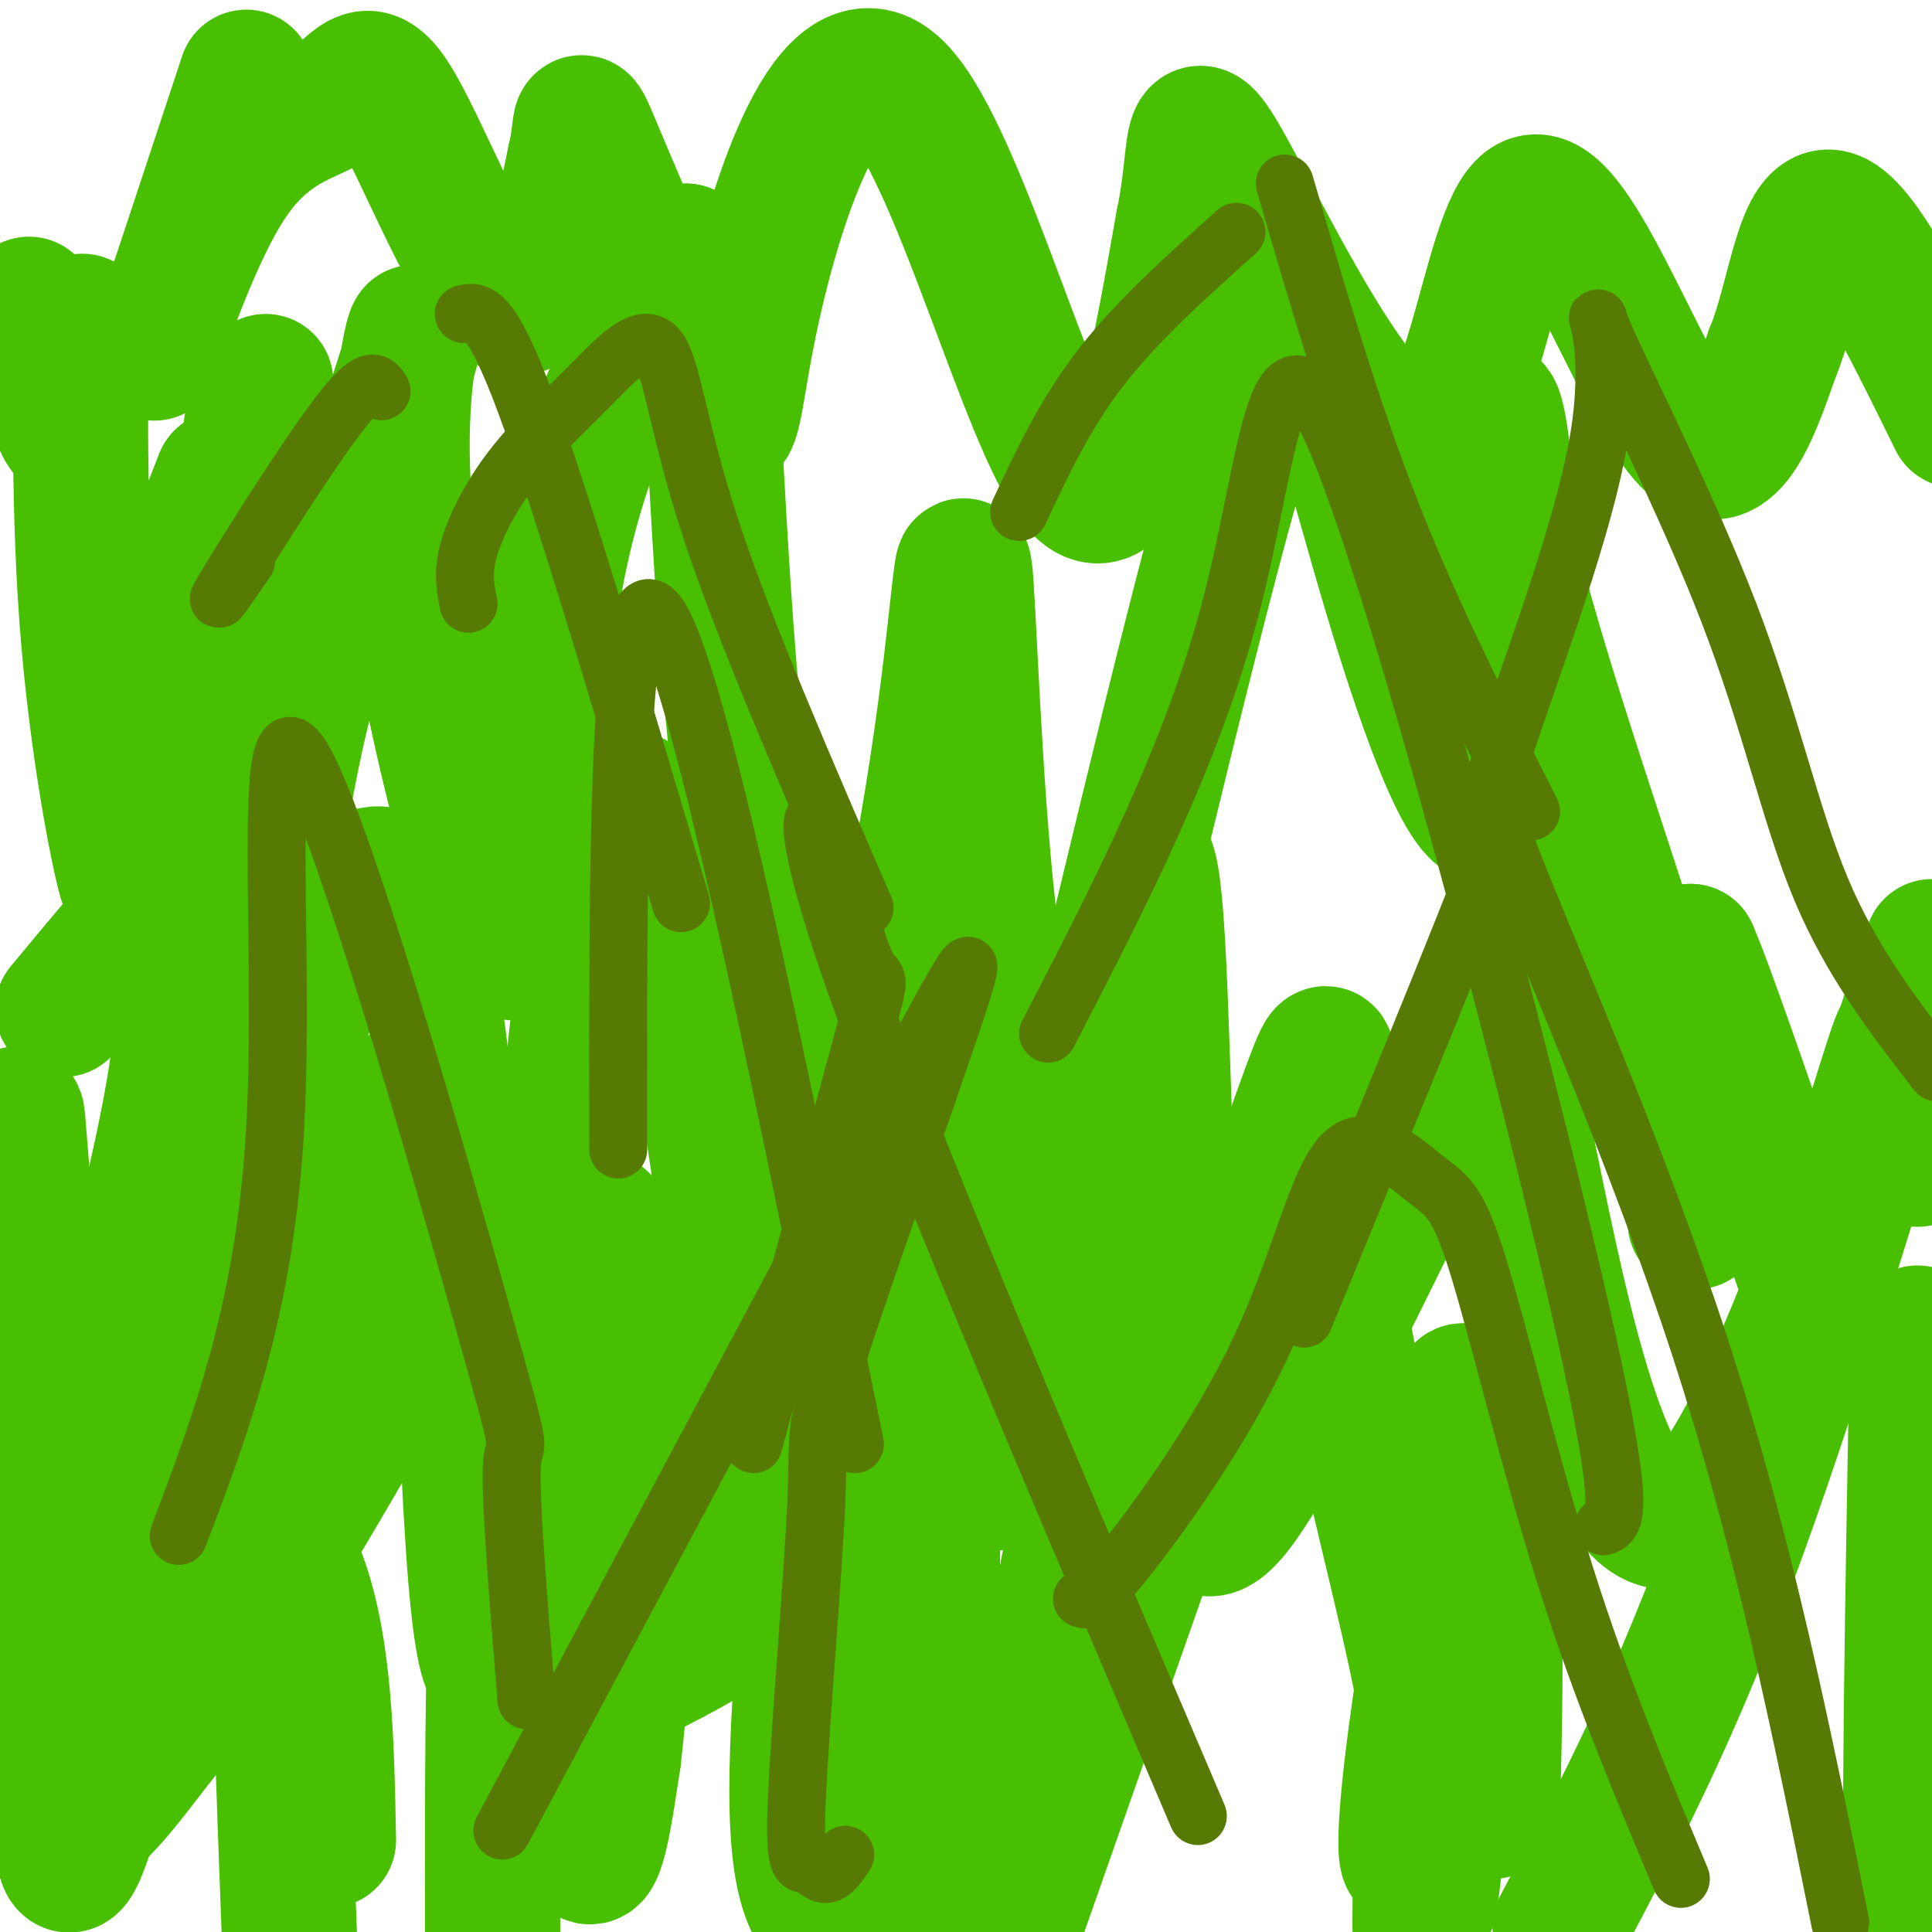
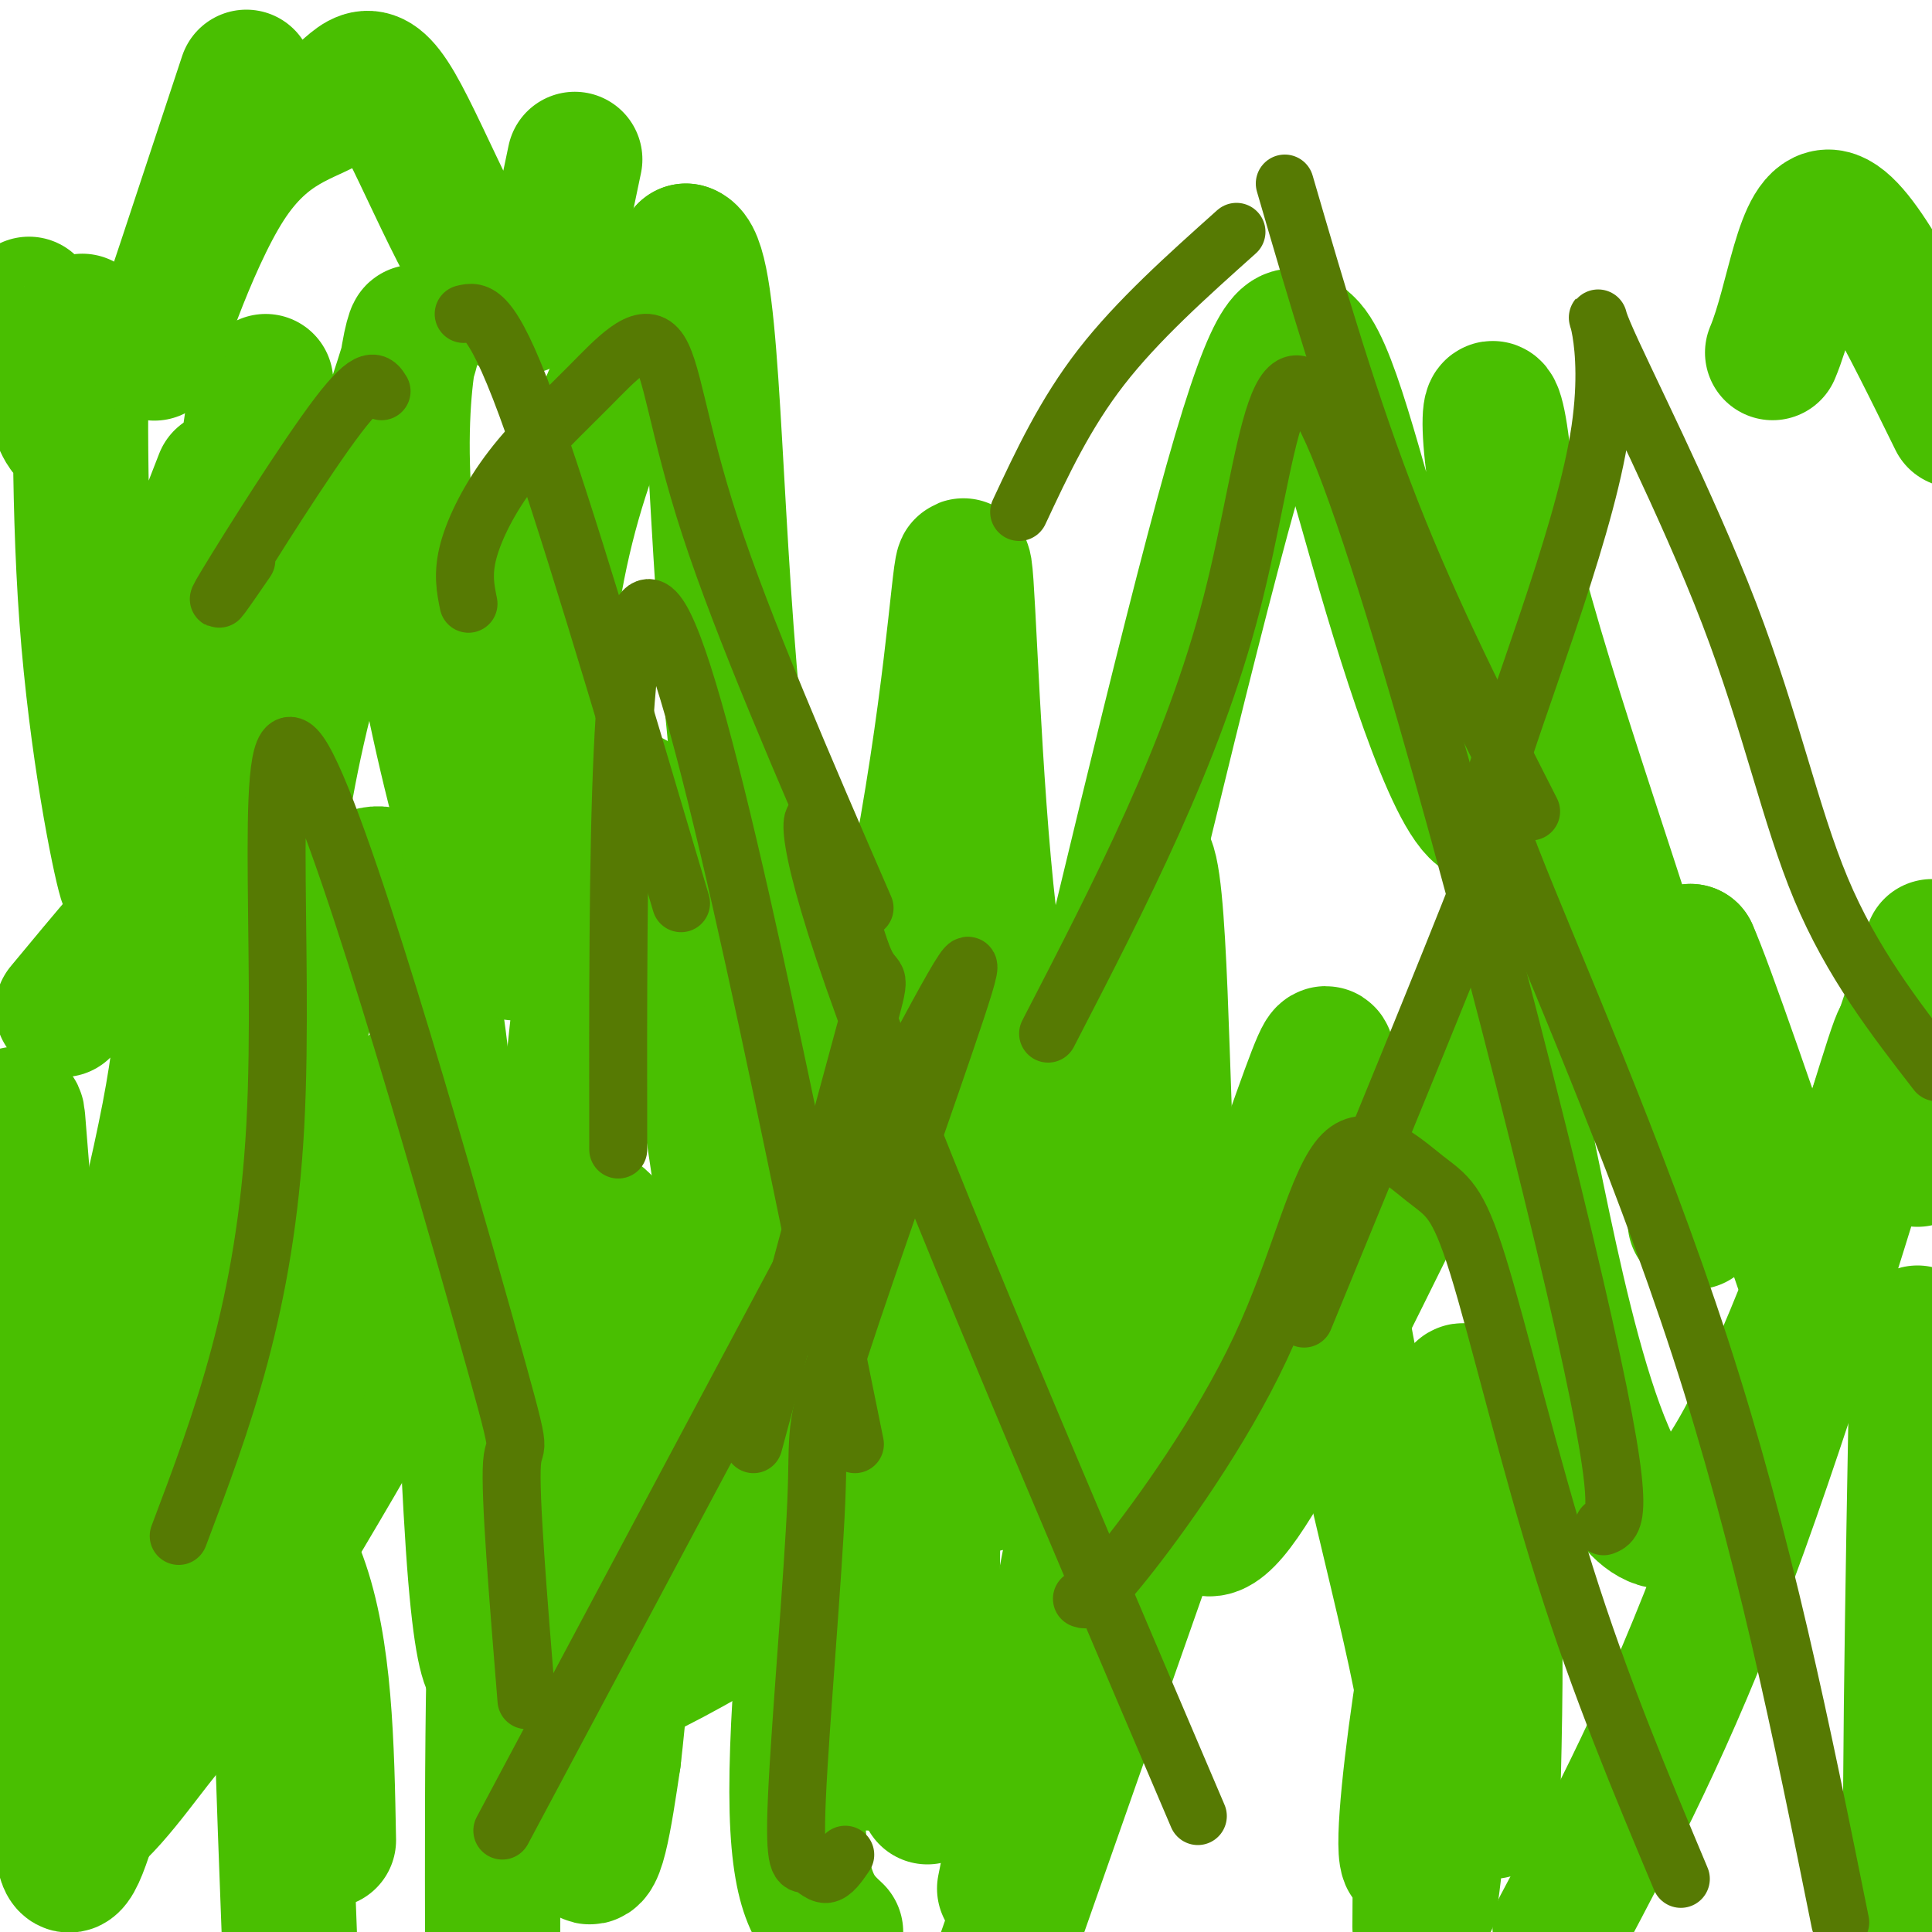
<svg xmlns="http://www.w3.org/2000/svg" viewBox="0 0 400 400" version="1.1">
  <g fill="none" stroke="#49BF01" stroke-width="28" stroke-linecap="round" stroke-linejoin="round">
    <path d="M154,337c-2.400,-9.012 -4.801,-18.025 -16,-34c-11.199,-15.975 -31.198,-38.913 -37,-52c-5.802,-13.087 2.592,-16.324 -5,2c-7.592,18.324 -31.171,58.209 -44,79c-12.829,20.791 -14.907,22.488 -20,29c-5.093,6.512 -13.199,17.839 -18,18c-4.801,0.161 -6.297,-10.843 5,-47c11.297,-36.157 35.388,-97.465 45,-125c9.612,-27.535 4.746,-21.296 2,-17c-2.746,4.296 -3.373,6.648 -4,9" />
    <path d="M62,199c-1.617,6.535 -3.659,18.373 -14,39c-10.341,20.627 -28.981,50.044 -37,59c-8.019,8.956 -5.417,-2.548 -5,-18c0.417,-15.452 -1.349,-34.853 -2,-43c-0.651,-8.147 -0.186,-5.042 -2,-3c-1.814,2.042 -5.907,3.021 -10,4" />
    <path d="M13,209c9.015,-10.879 18.030,-21.757 22,-25c3.970,-3.243 2.897,1.150 3,8c0.103,6.850 1.384,16.159 -3,39c-4.384,22.841 -14.434,59.215 -16,68c-1.566,8.785 5.351,-10.019 19,-45c13.649,-34.981 34.030,-86.139 45,-70c10.970,16.139 12.530,99.576 15,136c2.470,36.424 5.848,25.835 8,20c2.152,-5.835 3.076,-6.918 4,-8" />
    <path d="M110,332c3.287,-44.117 9.505,-150.410 18,-165c8.495,-14.590 19.267,62.522 25,104c5.733,41.478 6.428,47.321 13,23c6.572,-24.321 19.021,-78.806 26,-82c6.979,-3.194 8.490,44.903 10,93" />
    <path d="M202,305c4.647,9.684 11.264,-12.607 18,-47c6.736,-34.393 13.592,-80.889 17,-80c3.408,0.889 3.369,49.164 5,72c1.631,22.836 4.932,20.234 5,34c0.068,13.766 -3.097,43.898 9,28c12.097,-15.898 39.456,-77.828 52,-98c12.544,-20.172 10.272,1.414 8,23" />
    <path d="M316,237c5.511,26.200 15.289,80.200 30,78c14.711,-2.200 34.356,-60.600 54,-119" />
    <path d="M397,276c-1.000,55.000 -2.000,110.000 -1,123c1.000,13.000 4.000,-16.000 7,-45" />
    <path d="M397,240c-2.095,-4.411 -4.190,-8.821 -4,-16c0.190,-7.179 2.667,-17.125 -3,1c-5.667,18.125 -19.476,64.321 -32,98c-12.524,33.679 -23.762,54.839 -35,76" />
    <path d="M309,375c0.443,-18.200 0.886,-36.400 0,-49c-0.886,-12.600 -3.100,-19.599 -6,-14c-2.900,5.599 -6.486,23.797 -9,41c-2.514,17.203 -3.955,33.411 -2,32c1.955,-1.411 7.308,-20.440 10,-44c2.692,-23.560 2.725,-51.651 1,-53c-1.725,-1.349 -5.207,24.043 -7,47c-1.793,22.957 -1.896,43.478 -2,64" />
    <path d="M296,394c1.524,-10.869 3.048,-21.738 -2,-47c-5.048,-25.262 -16.667,-64.917 -19,-95c-2.333,-30.083 4.619,-50.595 -8,-15c-12.619,35.595 -44.810,127.298 -77,219" />
    <path d="M180,365c-2.422,-31.489 -4.844,-62.978 -8,-59c-3.156,3.978 -7.044,43.422 -7,65c0.044,21.578 4.022,25.289 8,29" />
-     <path d="M192,372c0.667,-25.285 1.334,-50.569 1,-65c-0.334,-14.431 -1.670,-18.008 -3,-23c-1.330,-4.992 -2.656,-11.400 -5,-8c-2.344,3.400 -5.708,16.608 -8,30c-2.292,13.392 -3.512,26.969 -2,43c1.512,16.031 5.756,34.515 10,53" />
+     <path d="M192,372c0.667,-25.285 1.334,-50.569 1,-65c-0.334,-14.431 -1.670,-18.008 -3,-23c-1.330,-4.992 -2.656,-11.400 -5,-8c-2.344,3.400 -5.708,16.608 -8,30c-2.292,13.392 -3.512,26.969 -2,43" />
    <path d="M208,391c7.262,-36.154 14.524,-72.308 18,-92c3.476,-19.692 3.164,-22.922 0,-20c-3.164,2.922 -9.182,11.995 -29,27c-19.818,15.005 -53.436,35.941 -68,42c-14.564,6.059 -10.074,-2.758 -9,-18c1.074,-15.242 -1.269,-36.910 -3,-38c-1.731,-1.090 -2.851,18.399 -2,40c0.851,21.601 3.672,45.315 6,51c2.328,5.685 4.164,-6.657 6,-19" />
    <path d="M127,364c2.271,-19.335 4.949,-58.172 4,-82c-0.949,-23.828 -5.525,-32.646 -11,-30c-5.475,2.646 -11.850,16.756 -15,44c-3.150,27.244 -3.075,67.622 -3,108" />
    <path d="M107,377c1.728,-22.706 3.456,-45.412 0,-70c-3.456,-24.588 -12.094,-51.058 -17,-66c-4.906,-14.942 -6.078,-18.356 -10,-10c-3.922,8.356 -10.594,28.480 -15,43c-4.406,14.520 -6.544,23.434 -7,44c-0.456,20.566 0.772,52.783 2,85" />
    <path d="M68,381c-0.362,-19.753 -0.723,-39.505 -6,-54c-5.277,-14.495 -15.469,-23.732 -19,-34c-3.531,-10.268 -0.400,-21.567 -5,1c-4.600,22.567 -16.931,78.999 -22,90c-5.069,11.001 -2.877,-23.428 -5,-43c-2.123,-19.572 -8.562,-24.286 -15,-29" />
    <path d="M6,63c3.539,14.859 7.079,29.718 9,26c1.921,-3.718 2.225,-26.013 2,-22c-0.225,4.013 -0.978,34.333 1,61c1.978,26.667 6.686,49.679 8,54c1.314,4.321 -0.768,-10.051 2,-27c2.768,-16.949 10.384,-36.474 18,-56" />
    <path d="M55,79c-2.028,3.547 -4.055,7.094 -4,33c0.055,25.906 2.194,74.169 3,86c0.806,11.831 0.280,-12.772 7,-44c6.720,-31.228 20.688,-69.080 24,-81c3.313,-11.920 -4.030,2.094 -1,35c3.030,32.906 16.431,84.706 22,89c5.569,4.294 3.305,-38.916 8,-71c4.695,-32.084 16.347,-53.042 28,-74" />
    <path d="M142,52c5.507,1.443 5.276,42.052 9,87c3.724,44.948 11.403,94.237 20,96c8.597,1.763 18.113,-43.998 23,-76c4.887,-32.002 5.144,-50.243 6,-38c0.856,12.243 2.312,54.971 6,78c3.688,23.029 9.607,26.358 11,36c1.393,9.642 -1.740,25.596 5,-2c6.740,-27.596 23.354,-98.742 33,-133c9.646,-34.258 12.323,-31.629 15,-29" />
    <path d="M270,71c5.106,3.427 10.370,26.494 18,52c7.630,25.506 17.627,53.452 22,44c4.373,-9.452 3.123,-56.302 1,-74c-2.123,-17.698 -5.119,-6.245 2,23c7.119,29.245 24.351,76.282 32,104c7.649,27.718 5.713,36.116 6,32c0.287,-4.116 2.796,-20.748 3,-32c0.204,-11.252 -1.898,-17.126 -4,-23" />
    <path d="M350,197c3.167,7.000 13.083,36.000 23,65" />
    <path d="M51,16c-9.124,27.631 -18.248,55.262 -19,57c-0.752,1.738 6.868,-22.418 15,-35c8.132,-12.582 16.778,-13.589 22,-17c5.222,-3.411 7.021,-9.226 13,1c5.979,10.226 16.137,36.493 23,41c6.863,4.507 10.432,-12.747 14,-30" />
-     <path d="M119,33c1.961,-7.776 -0.136,-12.214 5,0c5.136,12.214 17.506,41.082 23,51c5.494,9.918 4.112,0.885 9,-21c4.888,-21.885 16.047,-56.623 29,-45c12.953,11.623 27.701,69.607 38,82c10.299,12.393 16.150,-20.803 22,-54" />
-     <path d="M245,46c3.272,-15.254 0.451,-26.388 9,-11c8.549,15.388 28.467,57.300 40,56c11.533,-1.300 14.682,-45.812 23,-49c8.318,-3.188 21.805,34.946 31,47c9.195,12.054 14.097,-1.973 19,-16" />
    <path d="M367,73c4.467,-10.578 6.133,-29.022 12,-28c5.867,1.022 15.933,21.511 26,42" />
  </g>
  <g fill="none" stroke="#567A03" stroke-width="12" stroke-linecap="round" stroke-linejoin="round">
    <path d="M37,318c8.995,-23.821 17.990,-47.643 20,-85c2.010,-37.357 -2.967,-88.250 5,-77c7.967,11.250 28.876,84.644 38,117c9.124,32.356 6.464,23.673 6,30c-0.464,6.327 1.268,27.663 3,49" />
    <path d="M156,299c9.486,-35.112 18.973,-70.223 23,-85c4.027,-14.777 2.595,-9.219 0,-15c-2.595,-5.781 -6.352,-22.903 -9,-28c-2.648,-5.097 -4.185,1.829 9,38c13.185,36.171 41.093,101.585 69,167" />
    <path d="M270,273c14.981,-36.470 29.962,-72.941 37,-91c7.038,-18.059 6.134,-17.707 4,-19c-2.134,-1.293 -5.498,-4.233 2,15c7.498,19.233 25.856,60.638 39,101c13.144,40.362 21.072,79.681 29,119" />
    <path d="M128,238c-0.083,-60.583 -0.167,-121.167 8,-111c8.167,10.167 24.583,91.083 41,172" />
    <path d="M217,214c14.994,-29.000 29.988,-58.000 38,-89c8.012,-31.000 9.042,-64.000 22,-33c12.958,31.000 37.845,126.000 49,174c11.155,48.000 8.577,49.000 6,50" />
    <path d="M97,125c-0.638,-3.129 -1.275,-6.259 0,-11c1.275,-4.741 4.463,-11.094 9,-17c4.537,-5.906 10.422,-11.367 16,-17c5.578,-5.633 10.848,-11.440 14,-8c3.152,3.440 4.186,16.126 11,37c6.814,20.874 19.407,49.937 32,79" />
    <path d="M211,106c4.750,-10.167 9.500,-20.333 17,-30c7.500,-9.667 17.750,-18.833 28,-28" />
    <path d="M266,38c6.750,23.167 13.500,46.333 22,68c8.500,21.667 18.750,41.833 29,62" />
    <path d="M312,179c-3.910,0.359 -7.820,0.717 -3,-16c4.820,-16.717 18.369,-50.510 22,-72c3.631,-21.490 -2.656,-30.678 1,-22c3.656,8.678 17.253,35.221 26,58c8.747,22.779 12.642,41.794 19,57c6.358,15.206 15.179,26.603 24,38" />
    <path d="M51,116c-4.044,5.889 -8.089,11.778 -4,5c4.089,-6.778 16.311,-26.222 23,-35c6.689,-8.778 7.844,-6.889 9,-5" />
    <path d="M96,65c2.750,-0.667 5.500,-1.333 13,19c7.500,20.333 19.750,61.667 32,103" />
    <path d="M104,379c31.529,-59.143 63.059,-118.287 80,-150c16.941,-31.713 19.294,-35.996 14,-20c-5.294,15.996 -18.233,52.272 -24,70c-5.767,17.728 -4.360,16.908 -5,32c-0.640,15.092 -3.326,46.097 -4,61c-0.674,14.903 0.665,13.705 2,14c1.335,0.295 2.667,2.084 4,2c1.333,-0.084 2.666,-2.042 4,-4" />
    <path d="M224,331c1.027,0.357 2.054,0.714 9,-8c6.946,-8.714 19.812,-26.499 28,-44c8.188,-17.501 11.700,-34.717 17,-40c5.300,-5.283 12.390,1.367 17,5c4.610,3.633 6.741,4.247 11,18c4.259,13.753 10.645,40.644 18,64c7.355,23.356 15.677,43.178 24,63" />
  </g>
</svg>